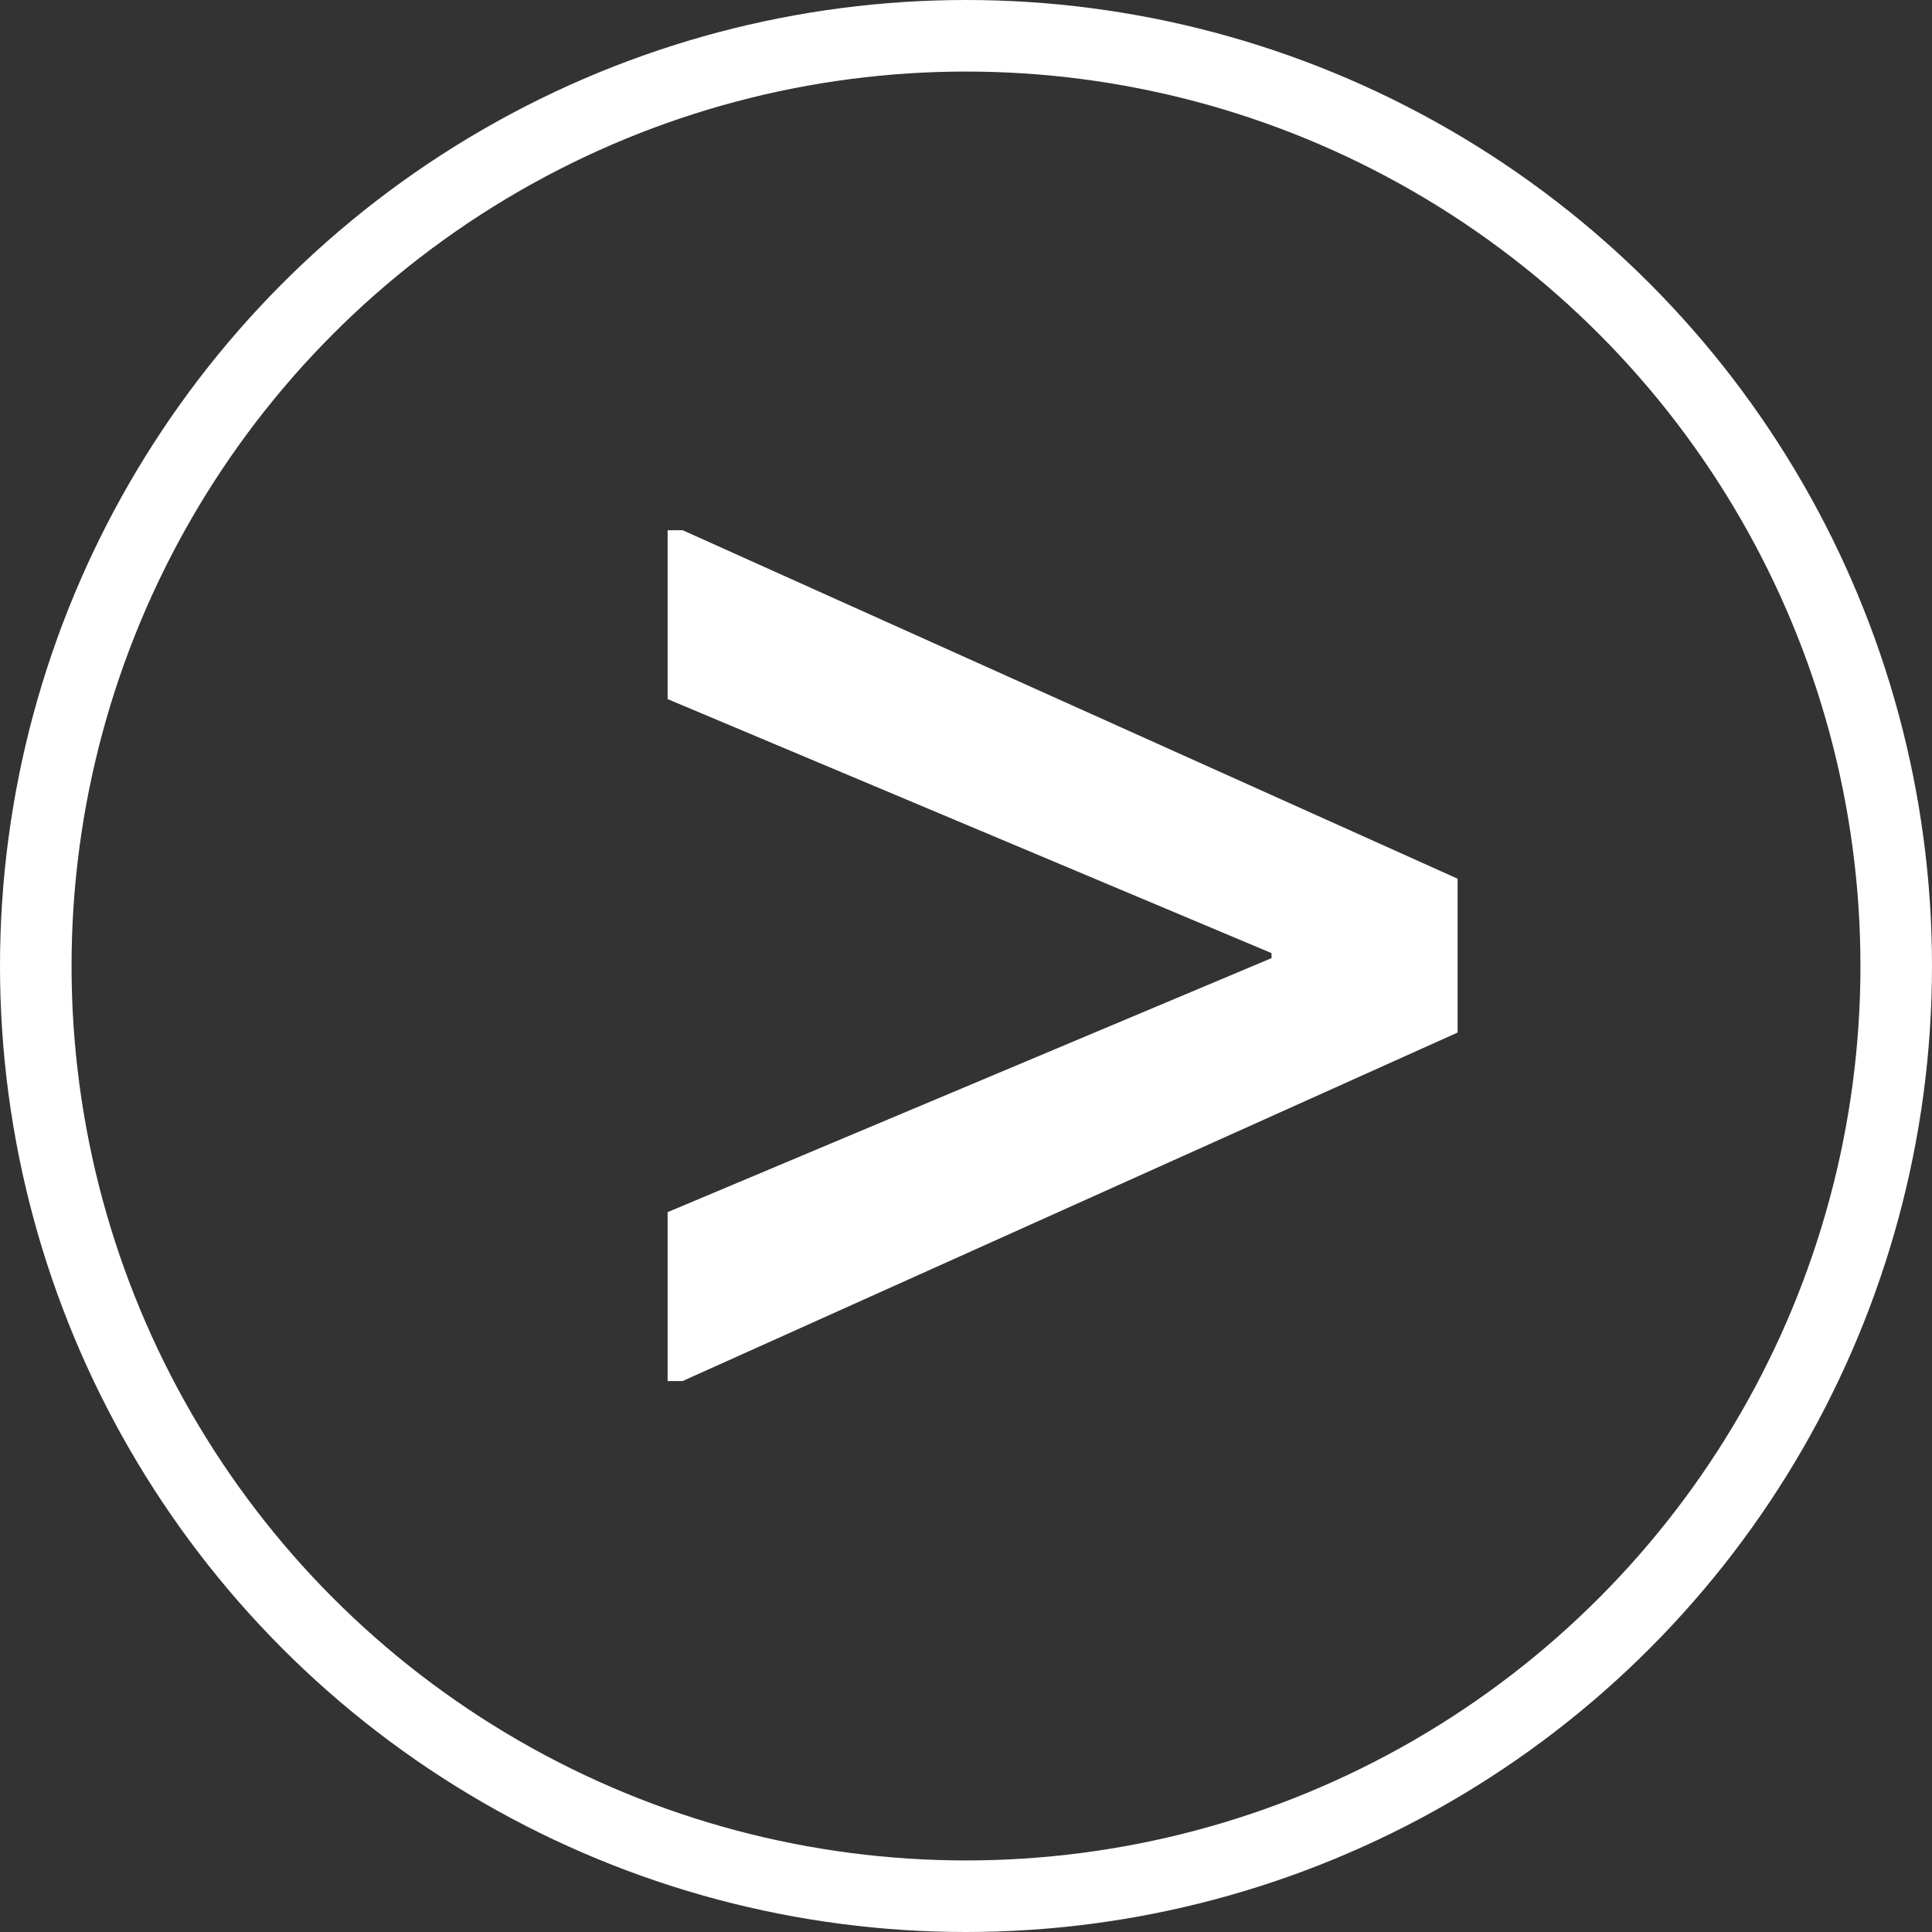
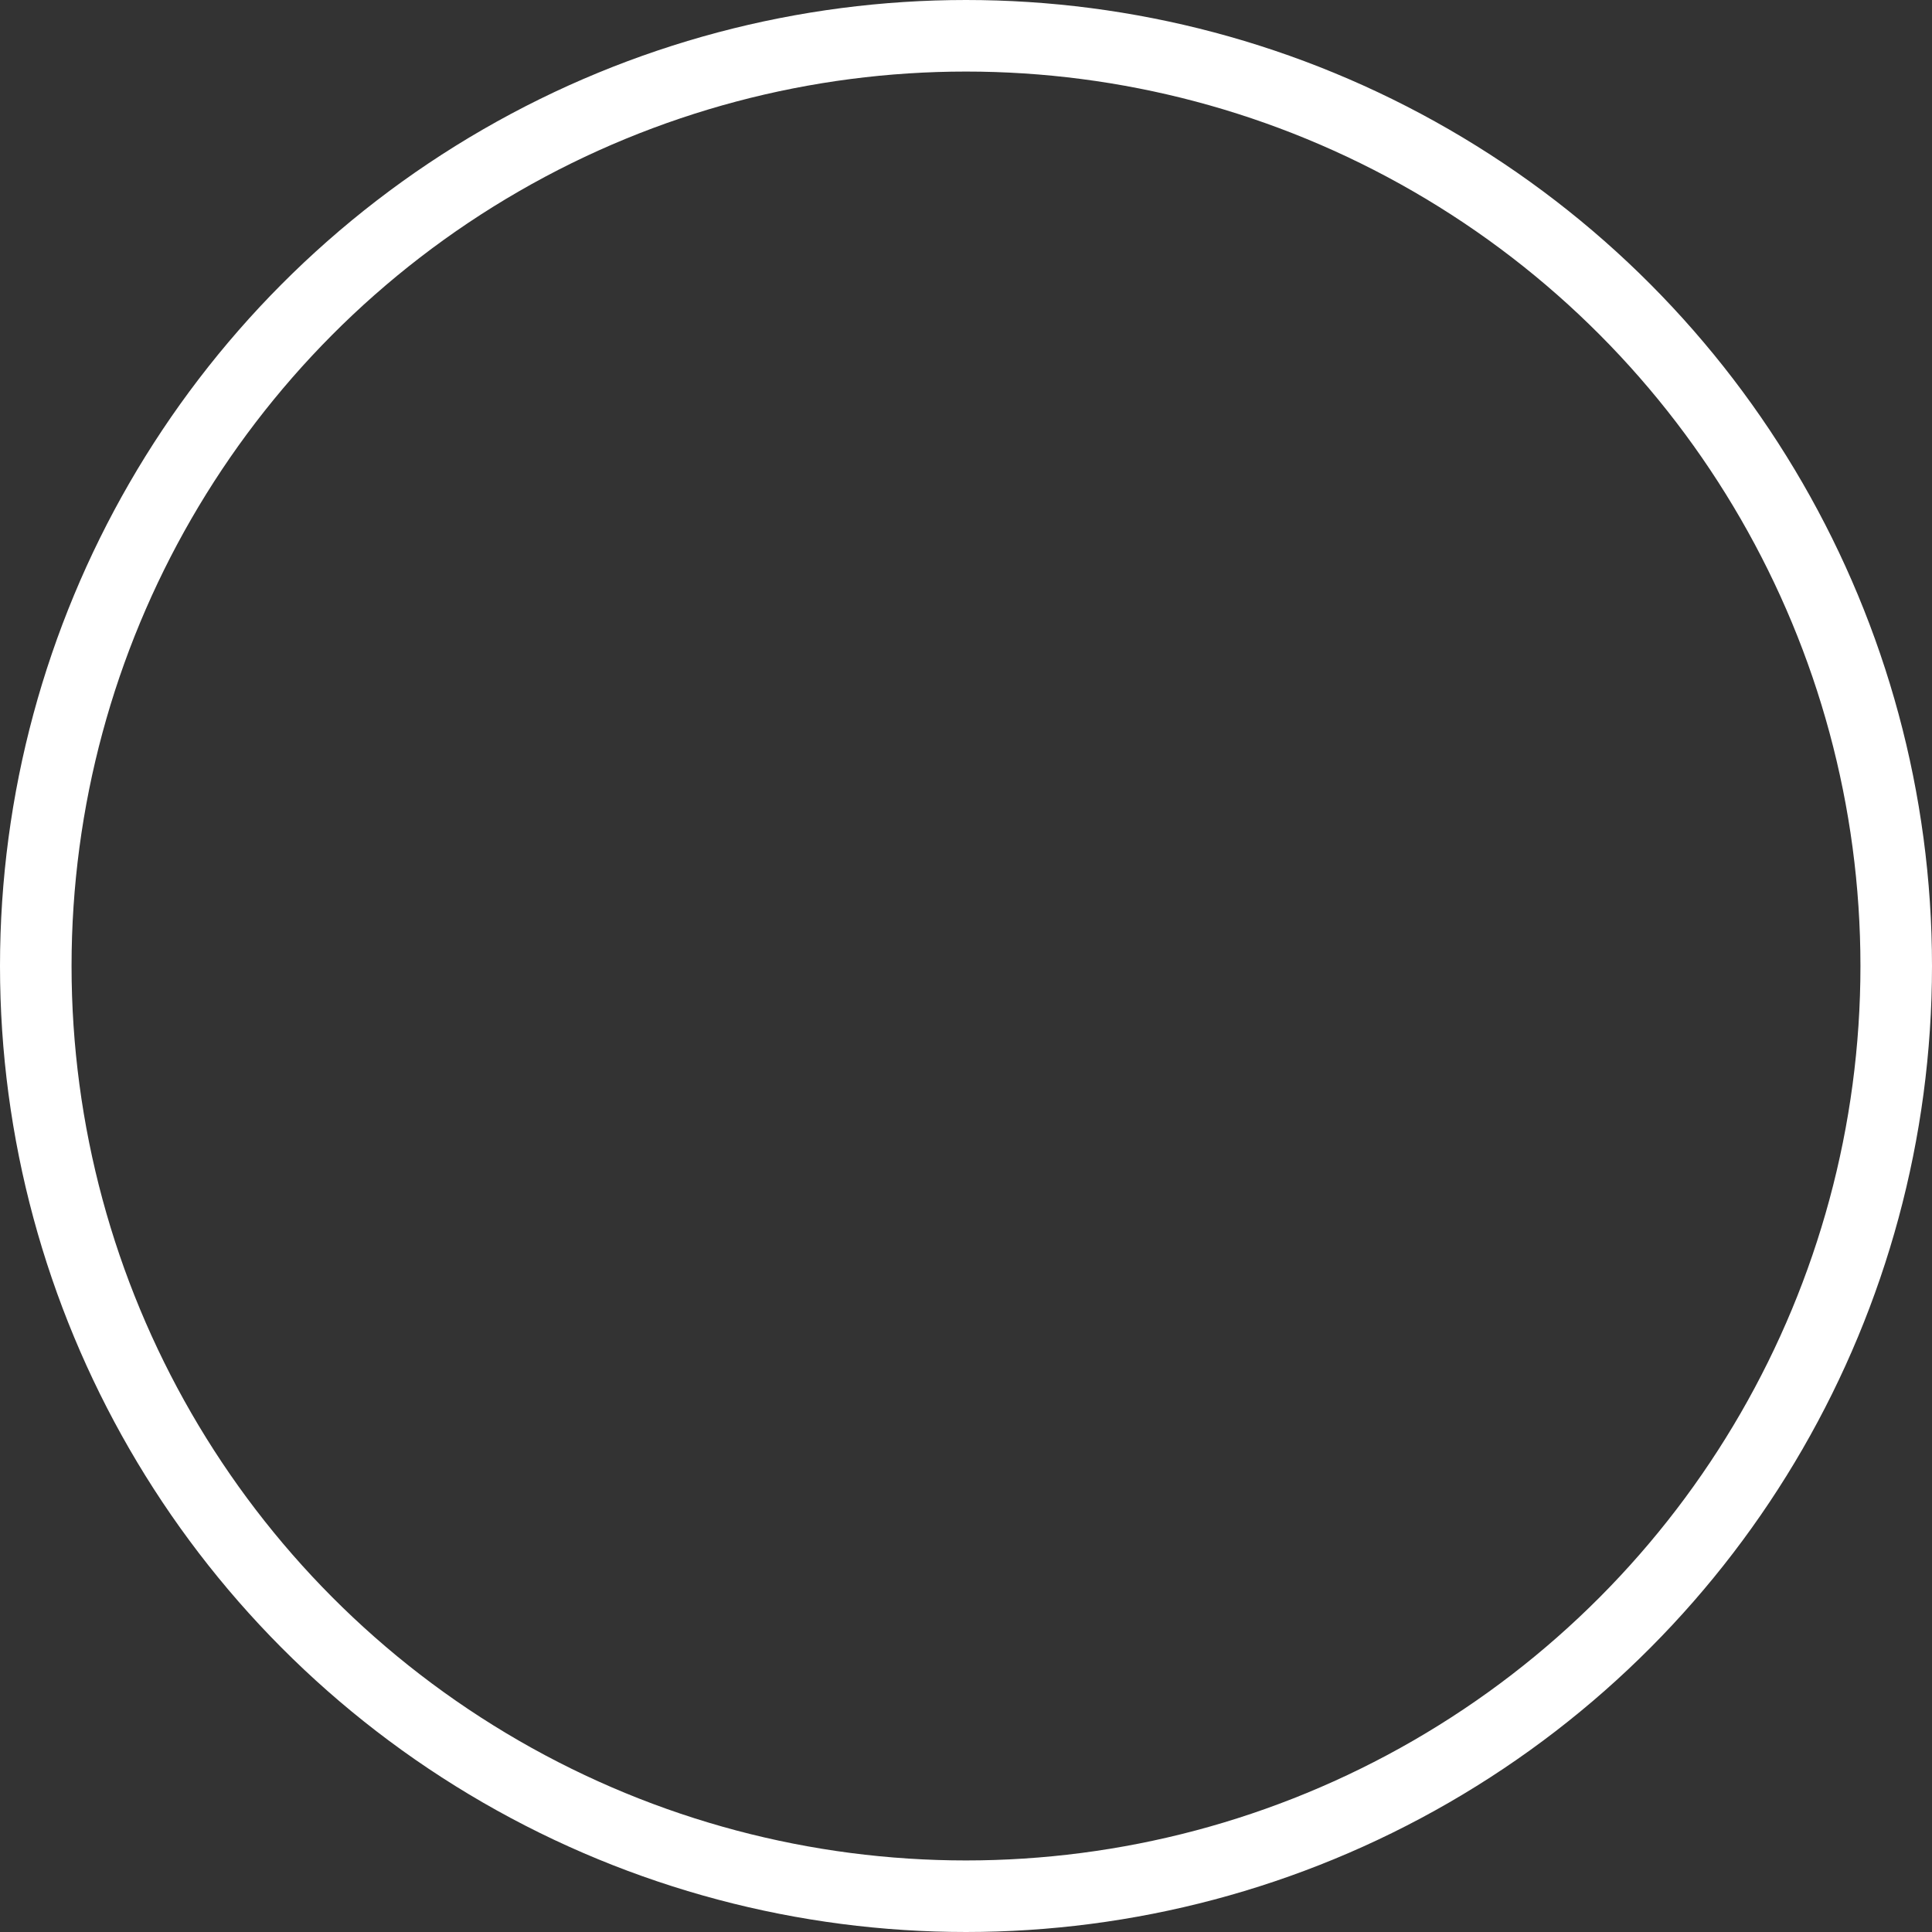
<svg xmlns="http://www.w3.org/2000/svg" viewBox="0 0 27 27">
  <rect x="0" y="0" width="27" height="27" fill="#333333" stroke="none" />
  <title>Ресурс 30</title>
  <g id="Слой_2" data-name="Слой 2">
    <g id="Слой_2-2" data-name="Слой 2">
      <circle cx="13.5" cy="13.5" r="13" style="fill:none;stroke:#fff;stroke-miterlimit:10" />
-       <path d="M9.33,19.3V16.94l8.44-3.55v-.07L9.33,9.77V7.41h.21l10.83,4.87v2.15L9.54,19.3Z" style="fill:#fff" />
    </g>
  </g>
</svg>